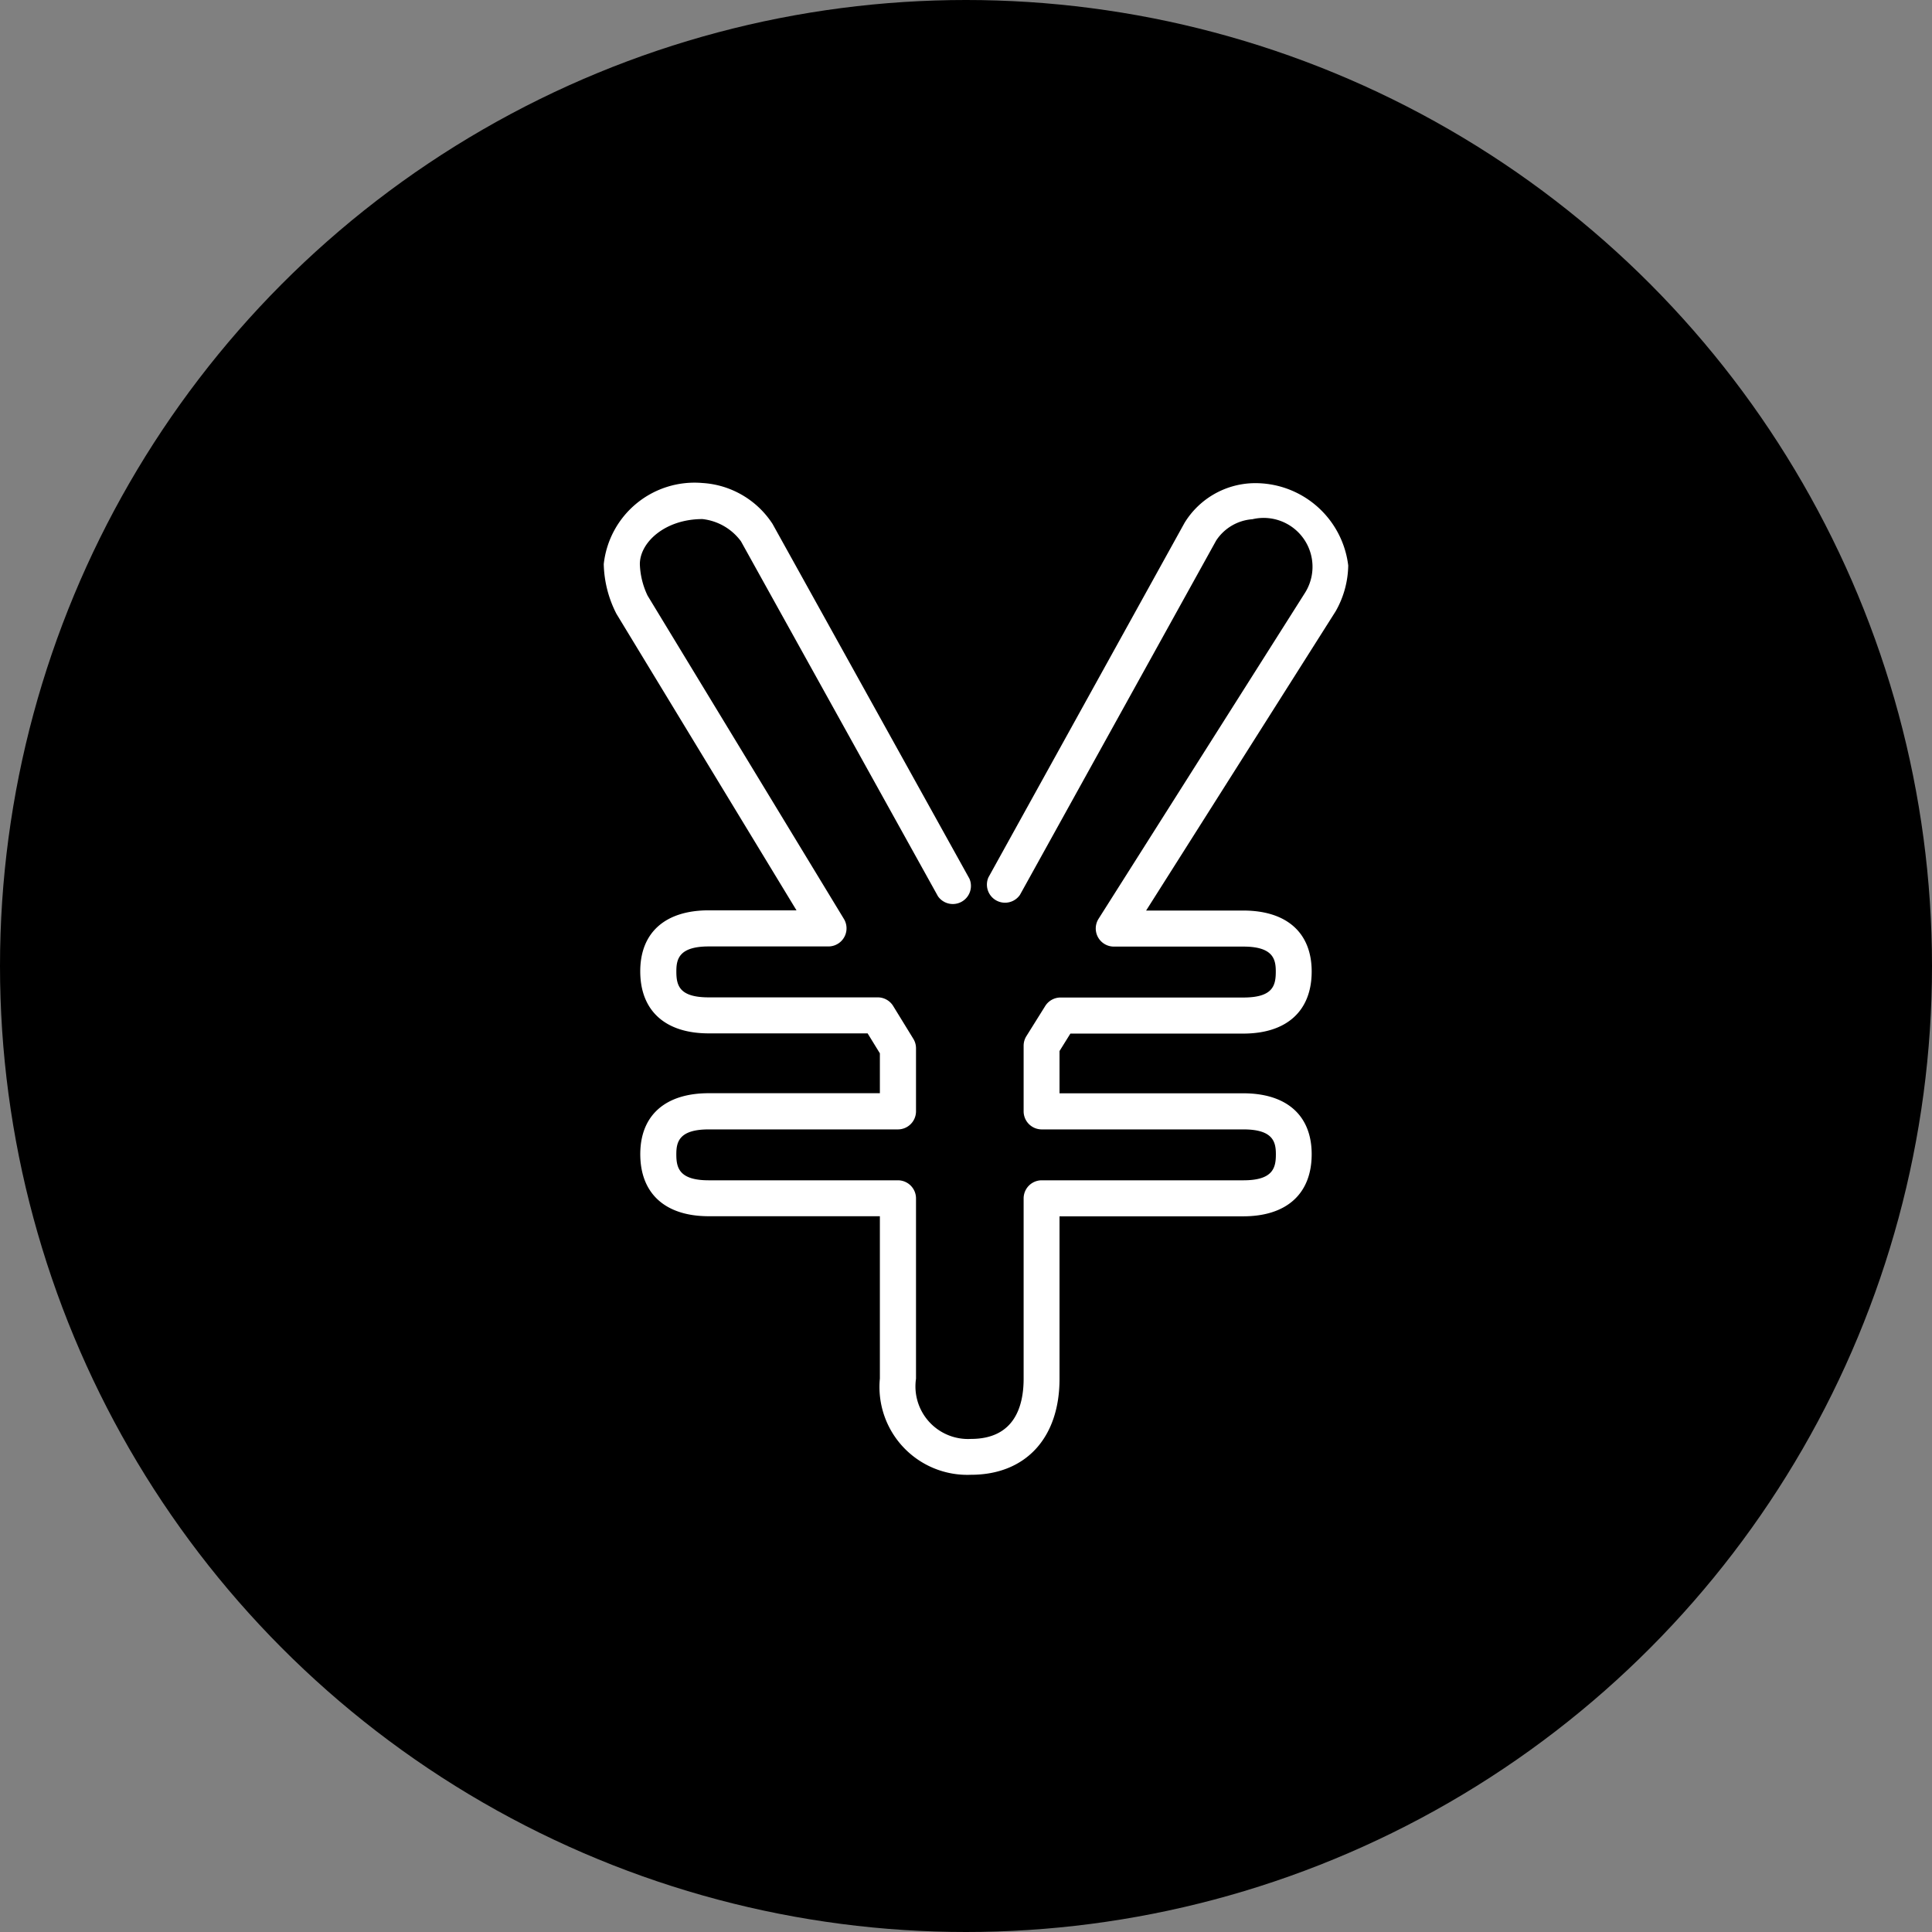
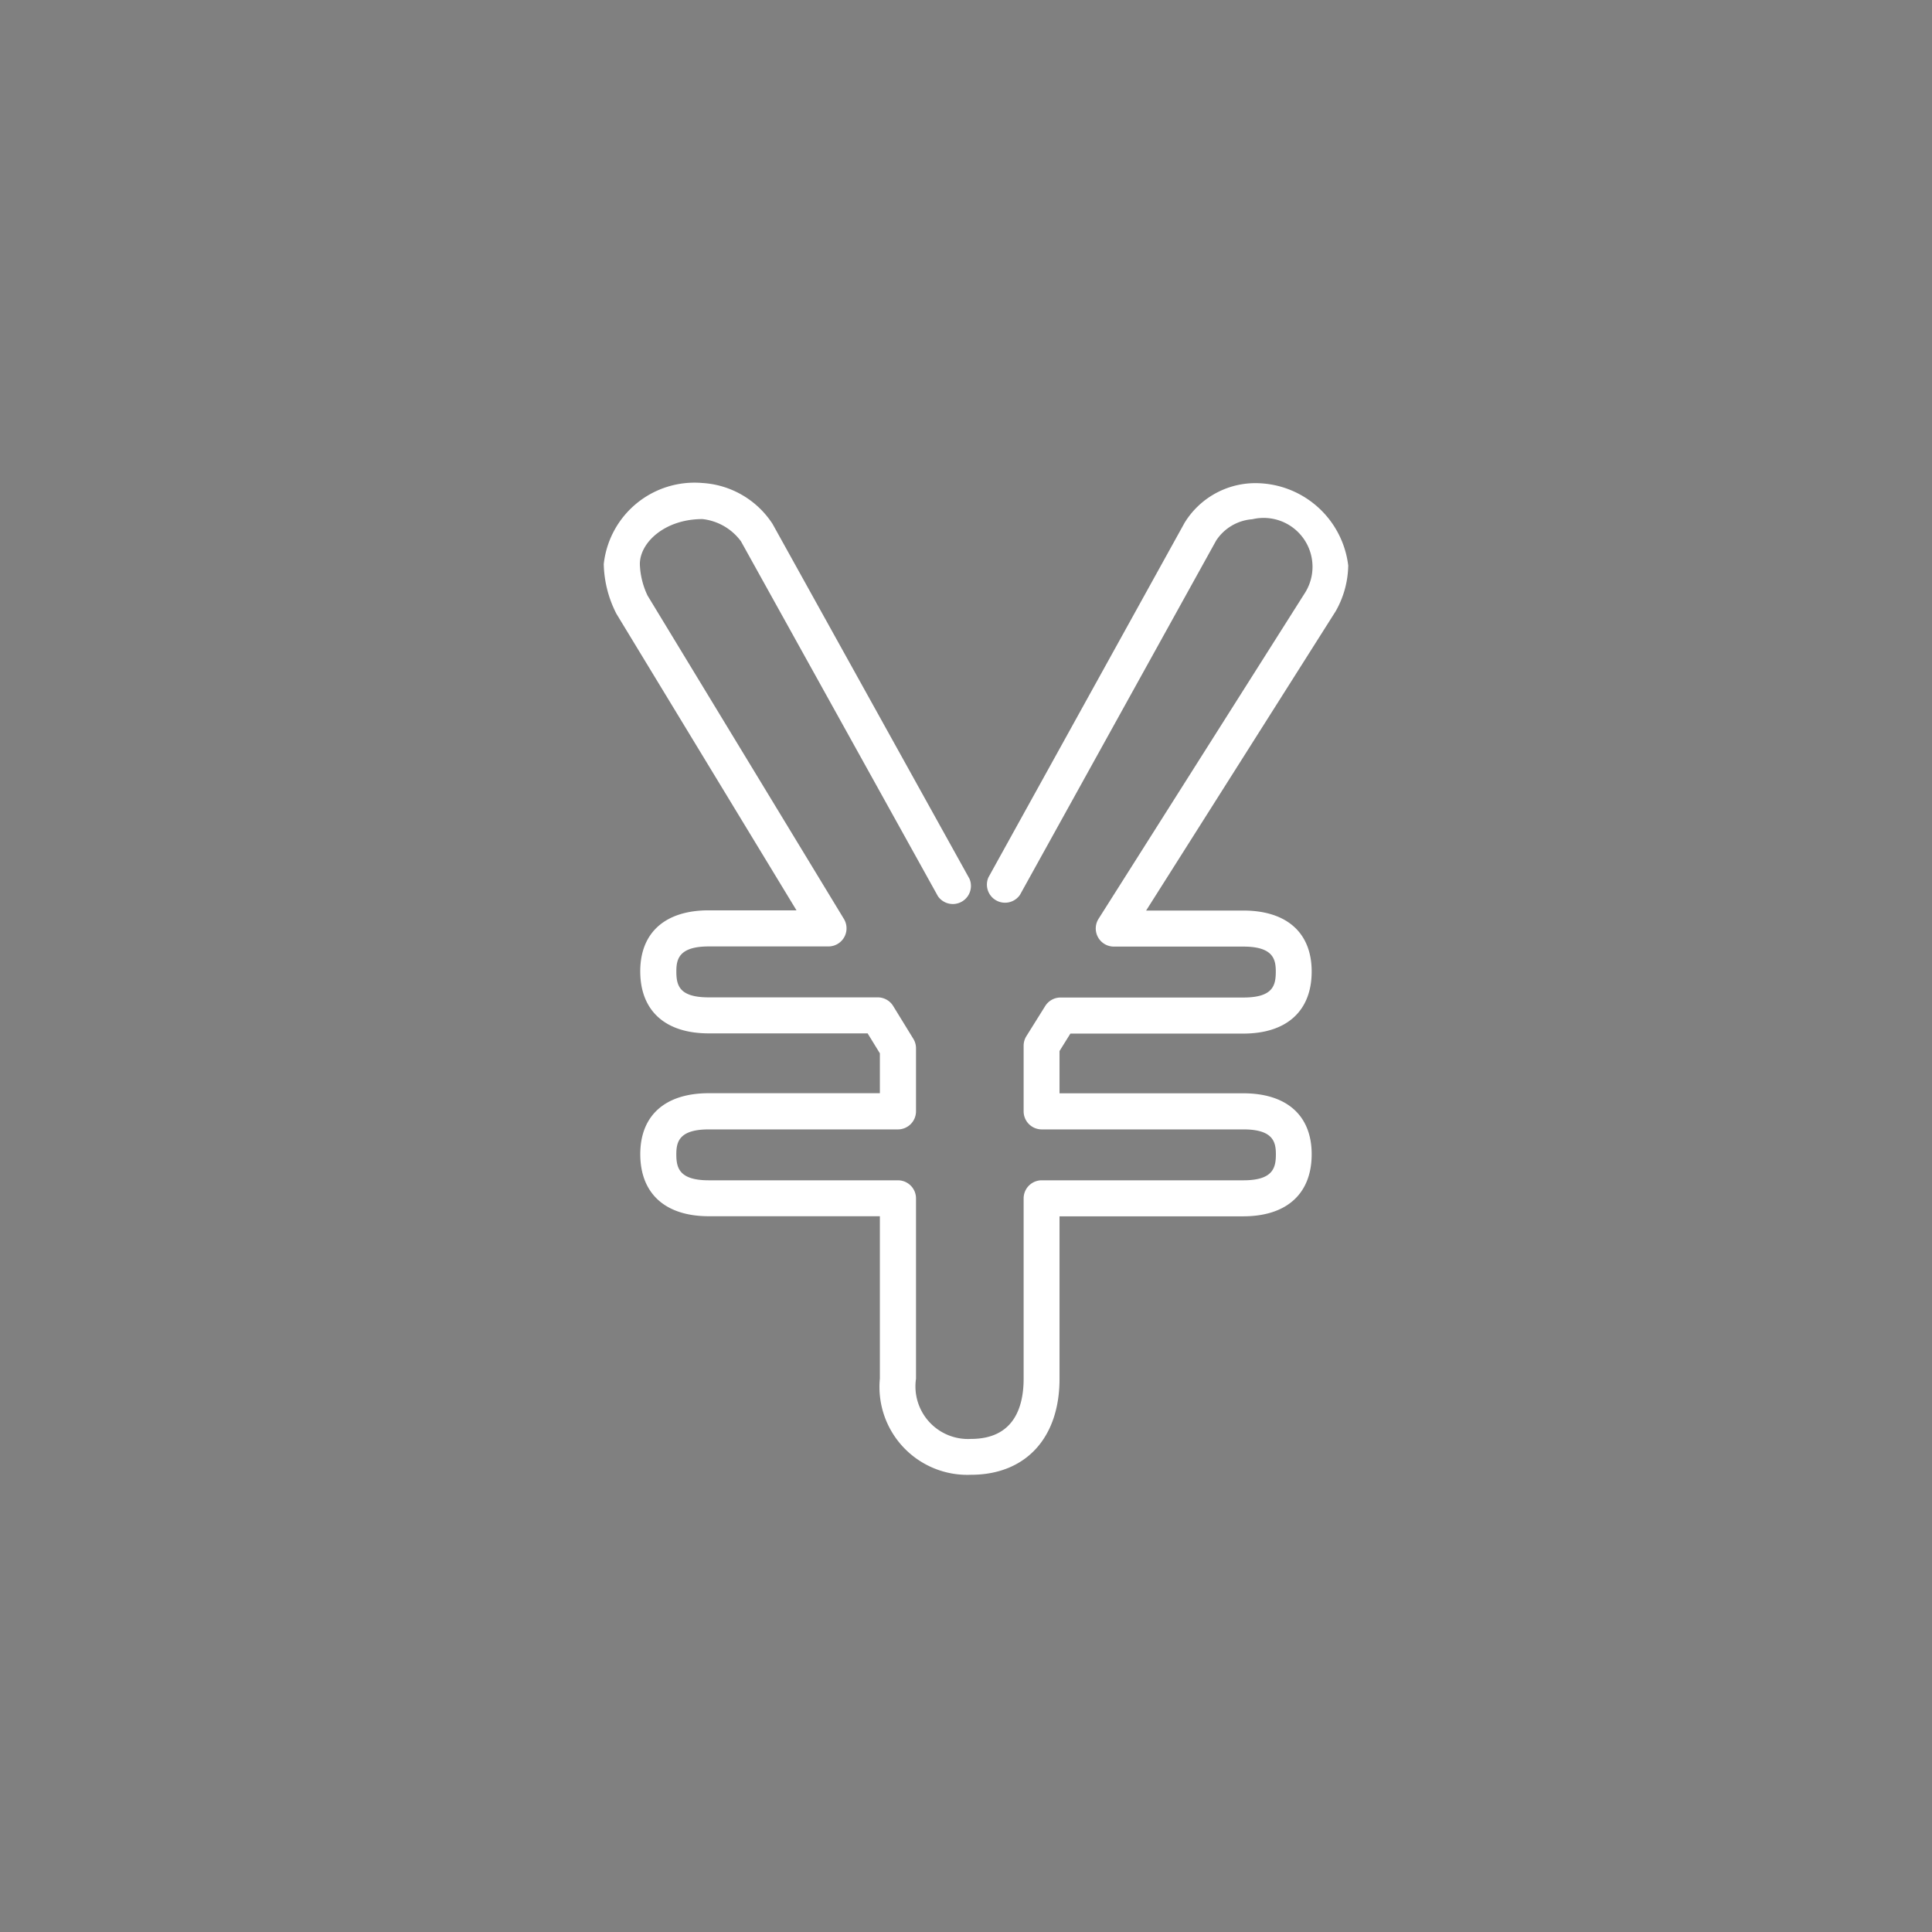
<svg xmlns="http://www.w3.org/2000/svg" width="64" height="64" viewBox="0 0 64 64">
  <rect x="0" y="0" width="64" height="64" fill="#808080" stroke="none" />
  <g transform="translate(-68 -3798)">
-     <circle cx="32" cy="32" r="32" transform="translate(68 3798)" />
    <g transform="translate(-833.49 3605.176)">
      <path d="M933.655,241.678a2.911,2.911,0,0,1-3.018-3.189v-5.376h-5.669c-1.441,0-2.268-.75-2.268-2.057,0-1.283.827-2.018,2.268-2.018h5.669v-1.321l-.406-.661h-5.264c-1.441,0-2.268-.75-2.268-2.057,0-1.283.827-2.019,2.268-2.019h2.908l-5.965-9.823a3.776,3.776,0,0,1-.42-1.646,3.025,3.025,0,0,1,3.269-2.687,2.986,2.986,0,0,1,2.323,1.356l6.522,11.752a.6.6,0,0,1-1.044.58l-6.525-11.757a1.835,1.835,0,0,0-1.275-.736c-1.241,0-2.074.772-2.074,1.493a2.612,2.612,0,0,0,.255,1.041l6.507,10.716a.6.6,0,0,1-.511.907h-3.969c-.99,0-1.073.426-1.073.824,0,.455.082.863,1.073.863h5.6a.6.6,0,0,1,.509.285l.669,1.089a.6.6,0,0,1,.088.313v2.087a.6.6,0,0,1-.6.6h-6.267c-.99,0-1.073.425-1.073.824,0,.436.083.862,1.073.862h6.267a.6.6,0,0,1,.6.6v5.973a1.742,1.742,0,0,0,1.823,1.994c1.44,0,1.742-1.084,1.742-1.994v-5.973a.6.6,0,0,1,.6-.6h6.683c.99,0,1.073-.426,1.073-.862,0-.4-.083-.824-1.073-.824h-6.683a.6.6,0,0,1-.6-.6v-2.172a.6.6,0,0,1,.09-.315l.625-1a.6.6,0,0,1,.507-.282h6.058c.991,0,1.073-.408,1.073-.863,0-.4-.083-.824-1.073-.824h-4.3a.6.6,0,0,1-.5-.917l6.849-10.815a1.619,1.619,0,0,0-1.751-2.425,1.572,1.572,0,0,0-1.2.706l-6.5,11.738a.6.6,0,0,1-1.045-.578l6.5-11.75a2.754,2.754,0,0,1,2.233-1.309,3.1,3.1,0,0,1,3.187,2.727,3.159,3.159,0,0,1-.414,1.511l-6.281,9.918h3.217c1.441,0,2.267.736,2.267,2.019,0,1.308-.827,2.057-2.267,2.057h-5.726l-.36.578v1.4h6.086c1.441,0,2.267.735,2.267,2.018,0,1.307-.827,2.057-2.267,2.057h-6.086v5.376C936.592,240.456,935.466,241.678,933.655,241.678Z" fill="#fff" />
    </g>
  </g>
</svg>